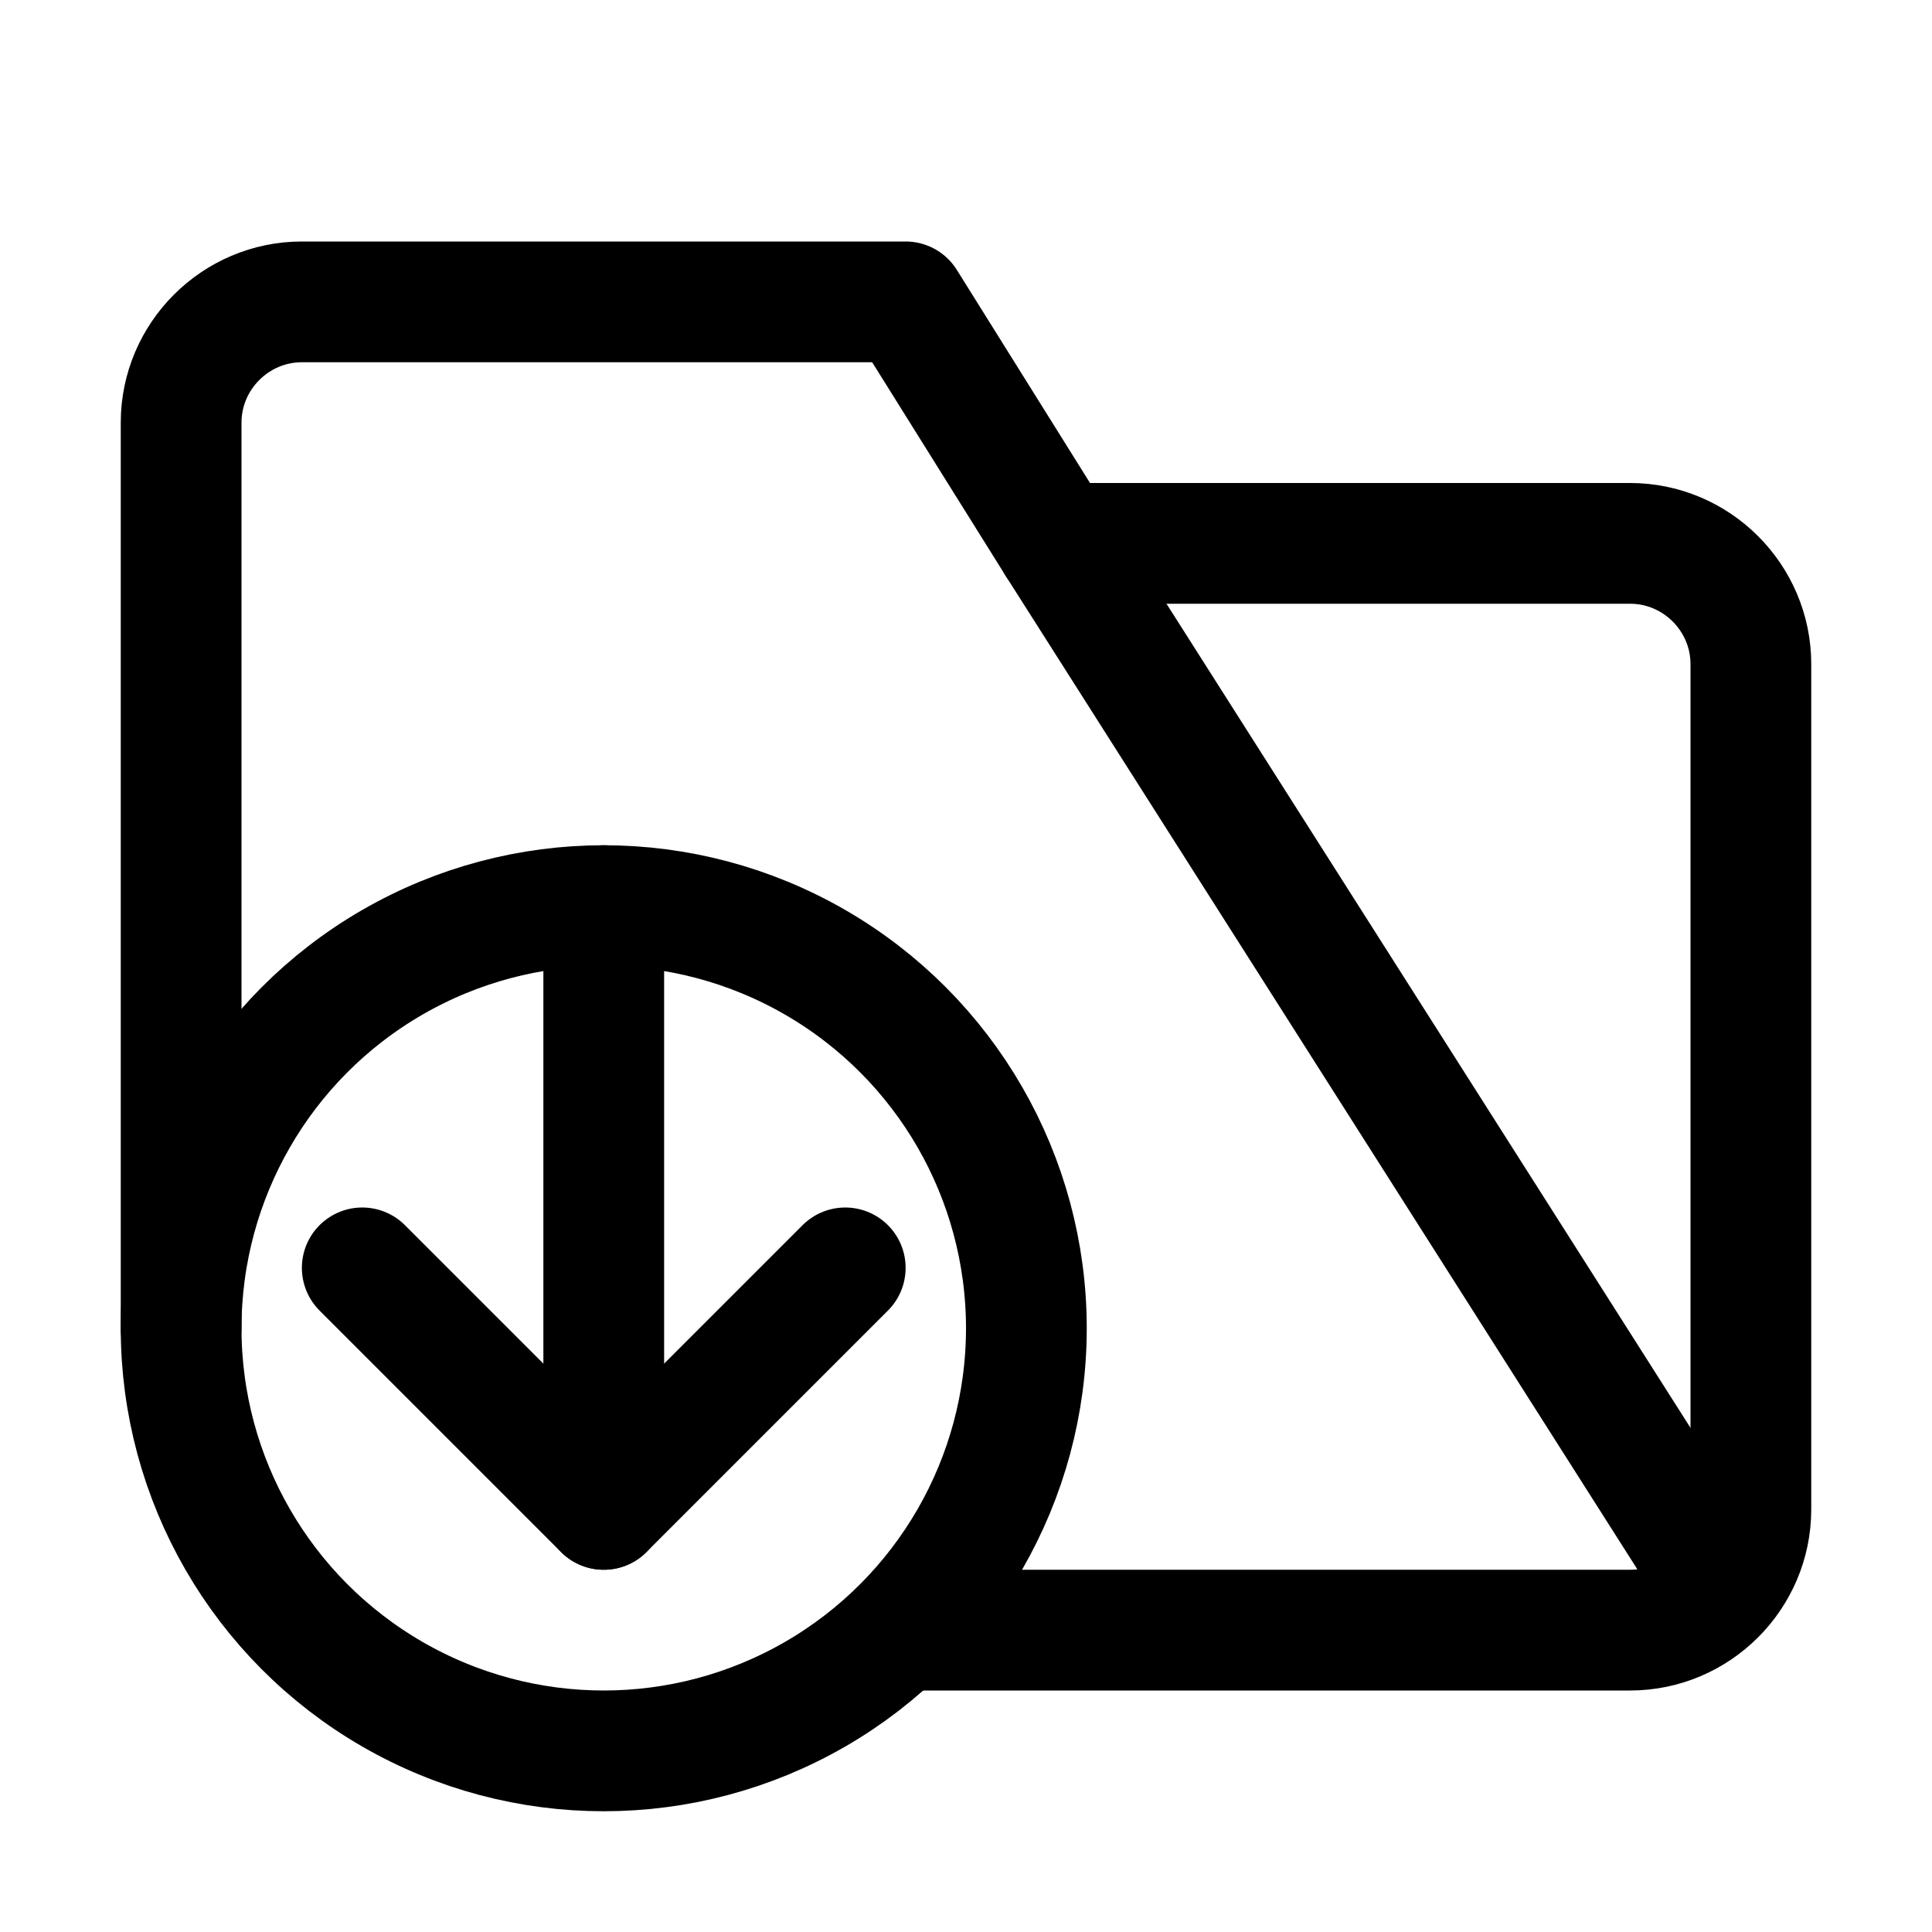
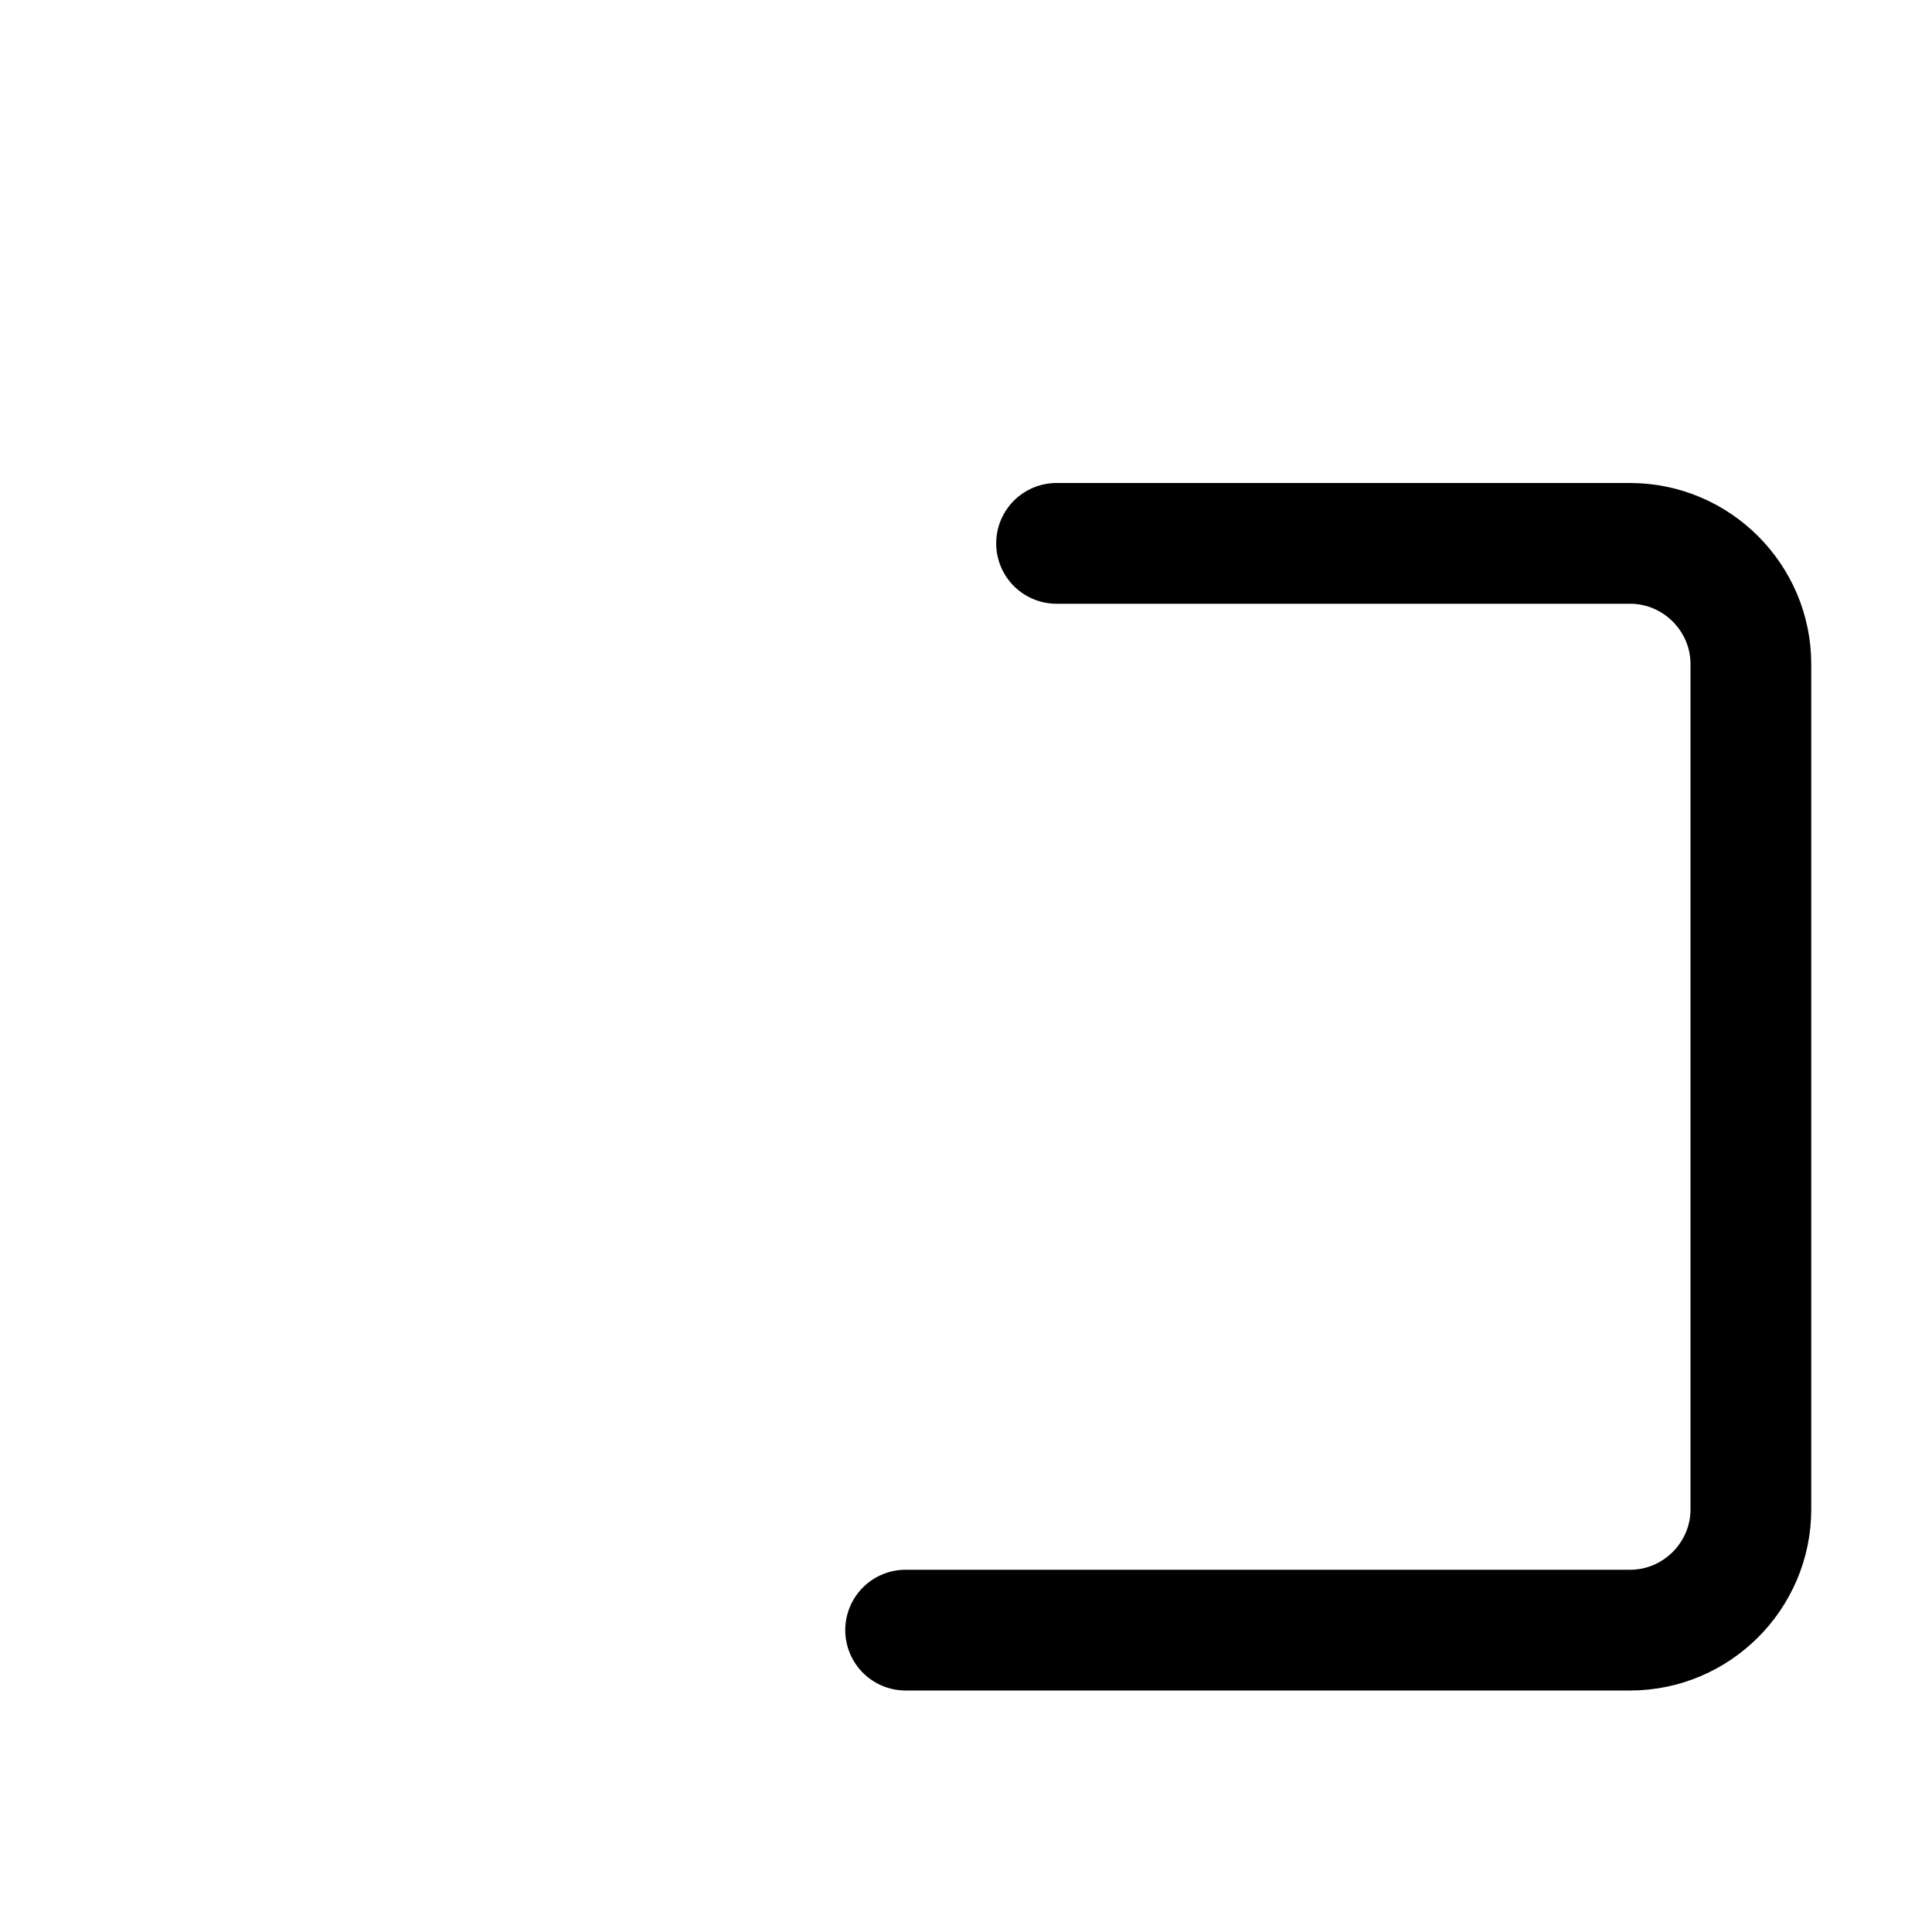
<svg xmlns="http://www.w3.org/2000/svg" version="1.1" id="Icons" viewBox="0 0 32 32" xml:space="preserve">
  <style type="text/css">
	.st0{fill:none;stroke:#000000;stroke-width:2;stroke-linecap:round;stroke-linejoin:round;stroke-miterlimit:10;}
	.st1{fill:none;stroke:#000000;stroke-width:2;stroke-linejoin:round;stroke-miterlimit:10;}
</style>
-   <circle class="st0" cx="10" cy="22" r="7" />
-   <line class="st0" x1="10" y1="15" x2="10" y2="25" />
-   <polyline class="st0" points="6,21 10,25 14,21 " />
  <path class="st0" d="M15,27h12c1.1,0,2-0.9,2-2V11c0-1.1-0.9-2-2-2l-9.5,0" />
-   <path class="st0" d="M28.5,26.3L17.5,9L15,5h-2.5H5C3.9,5,3,5.9,3,7v15" />
</svg>